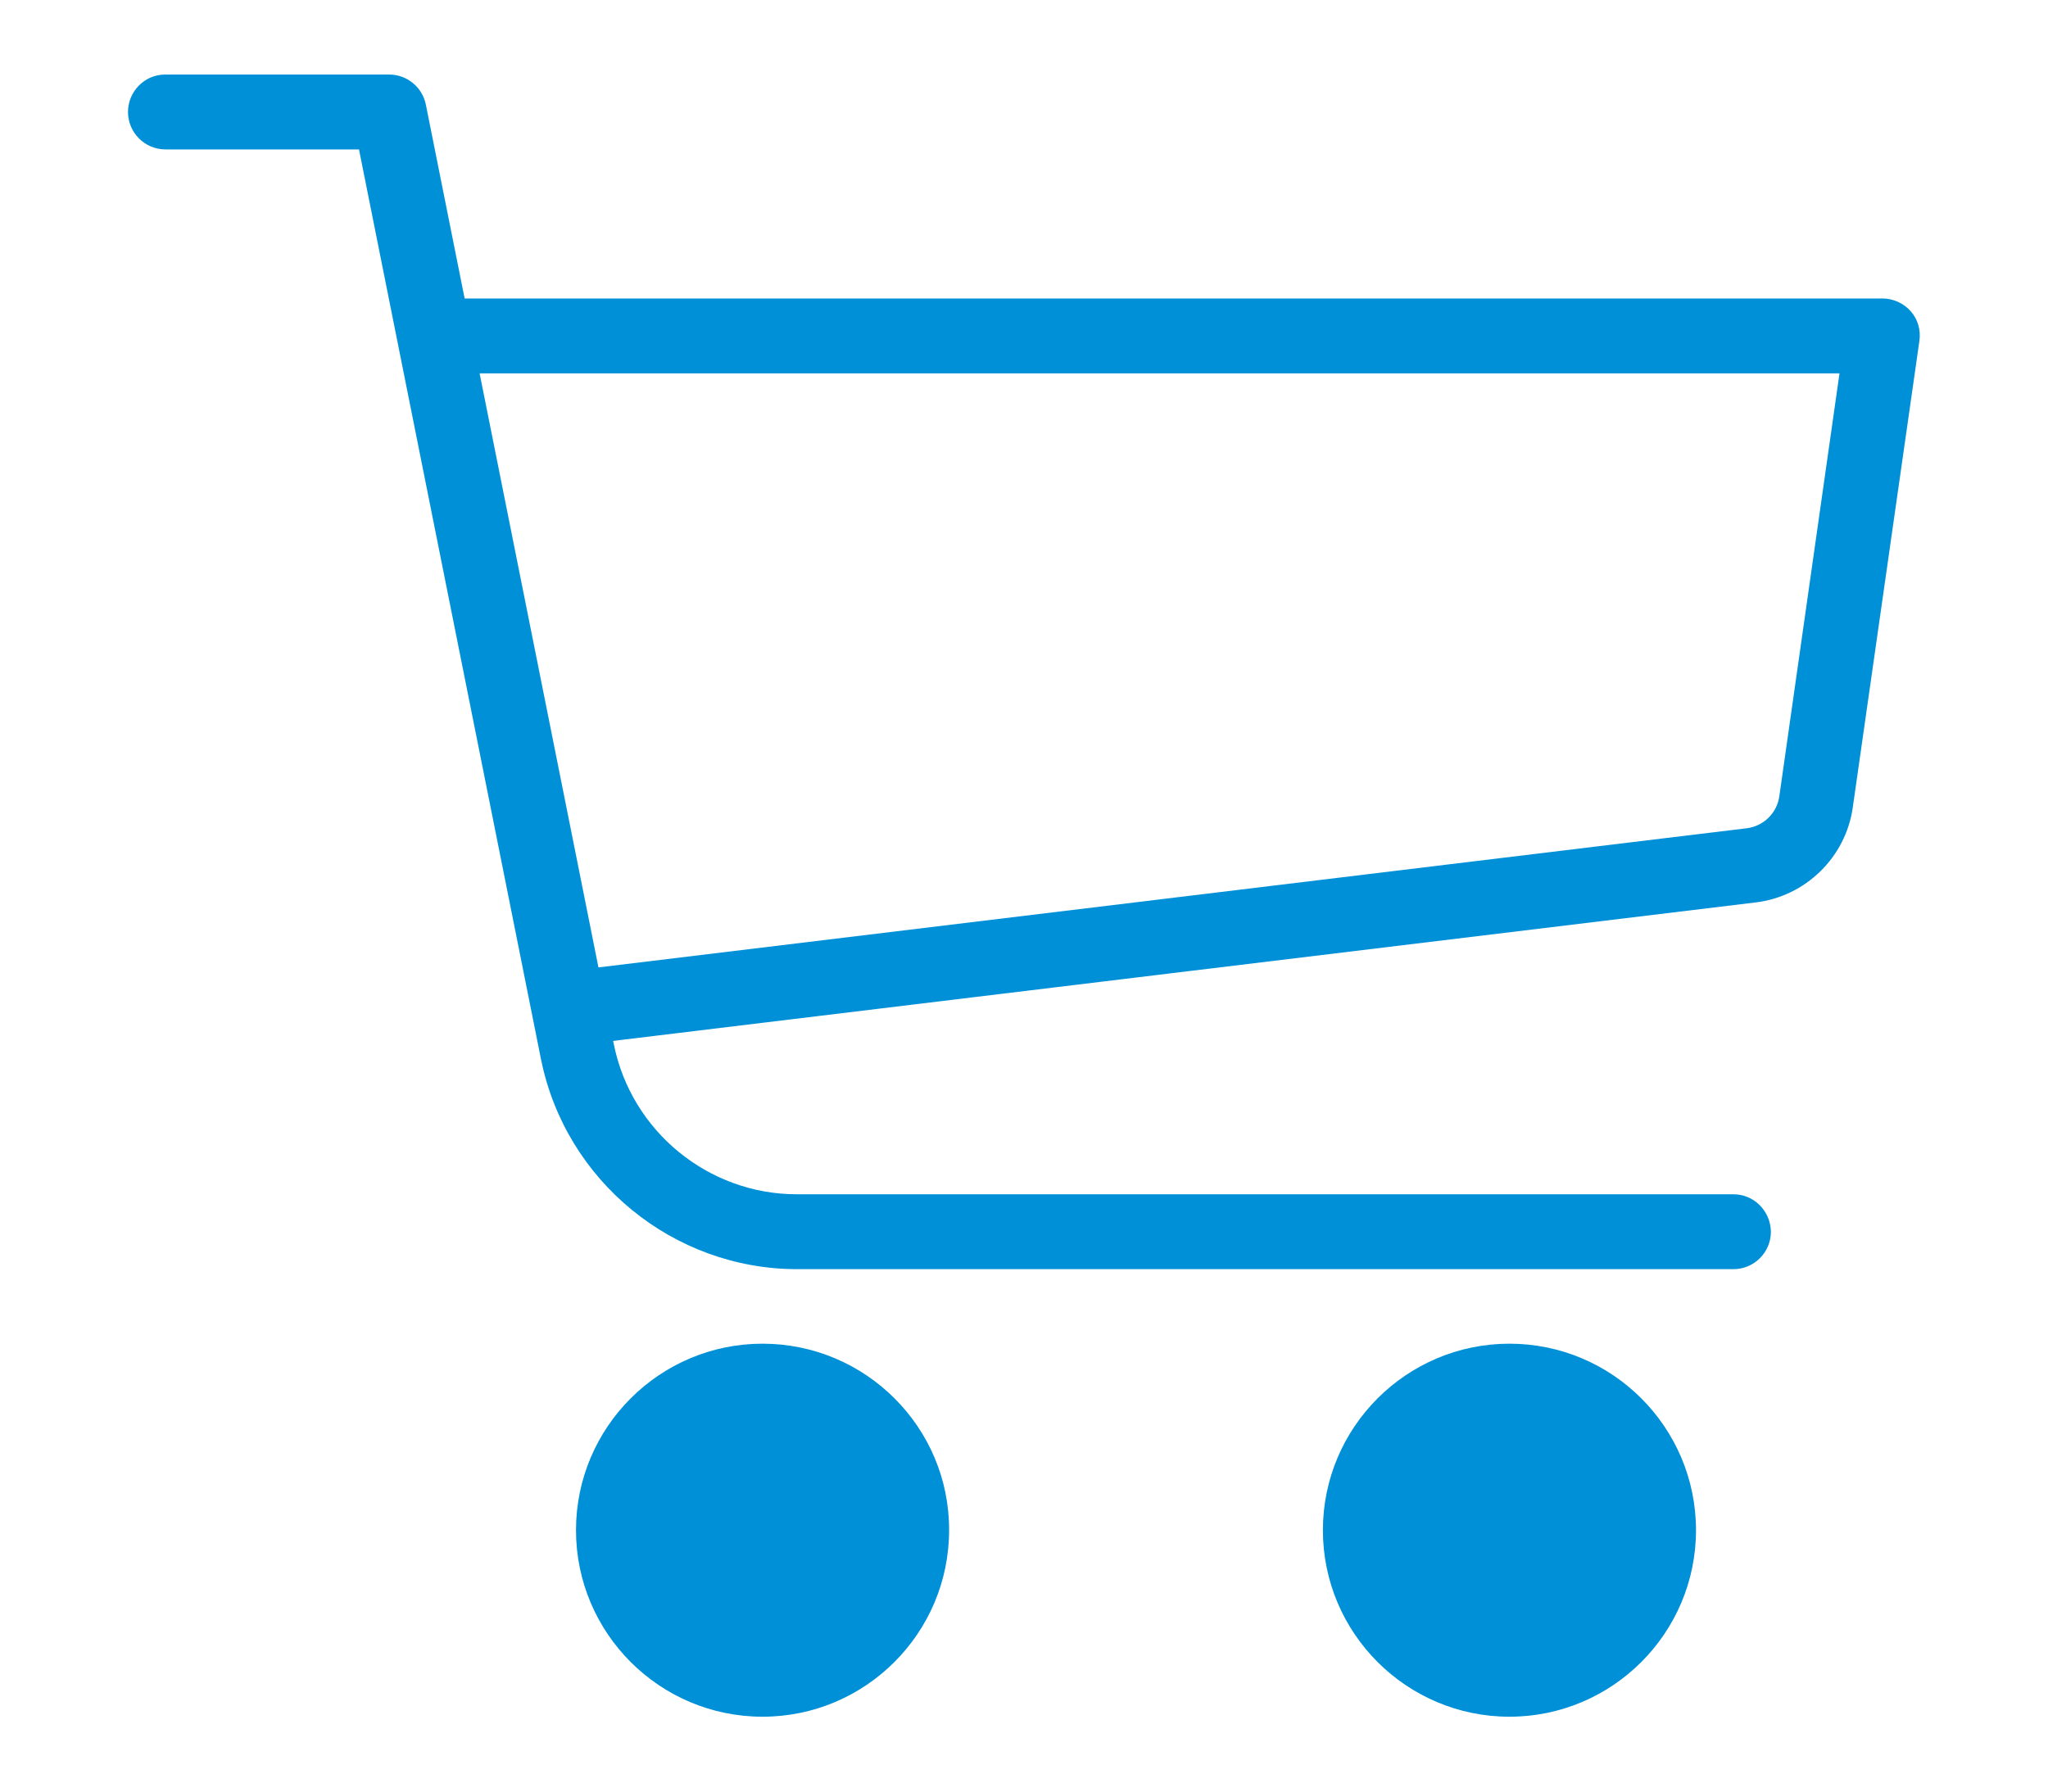
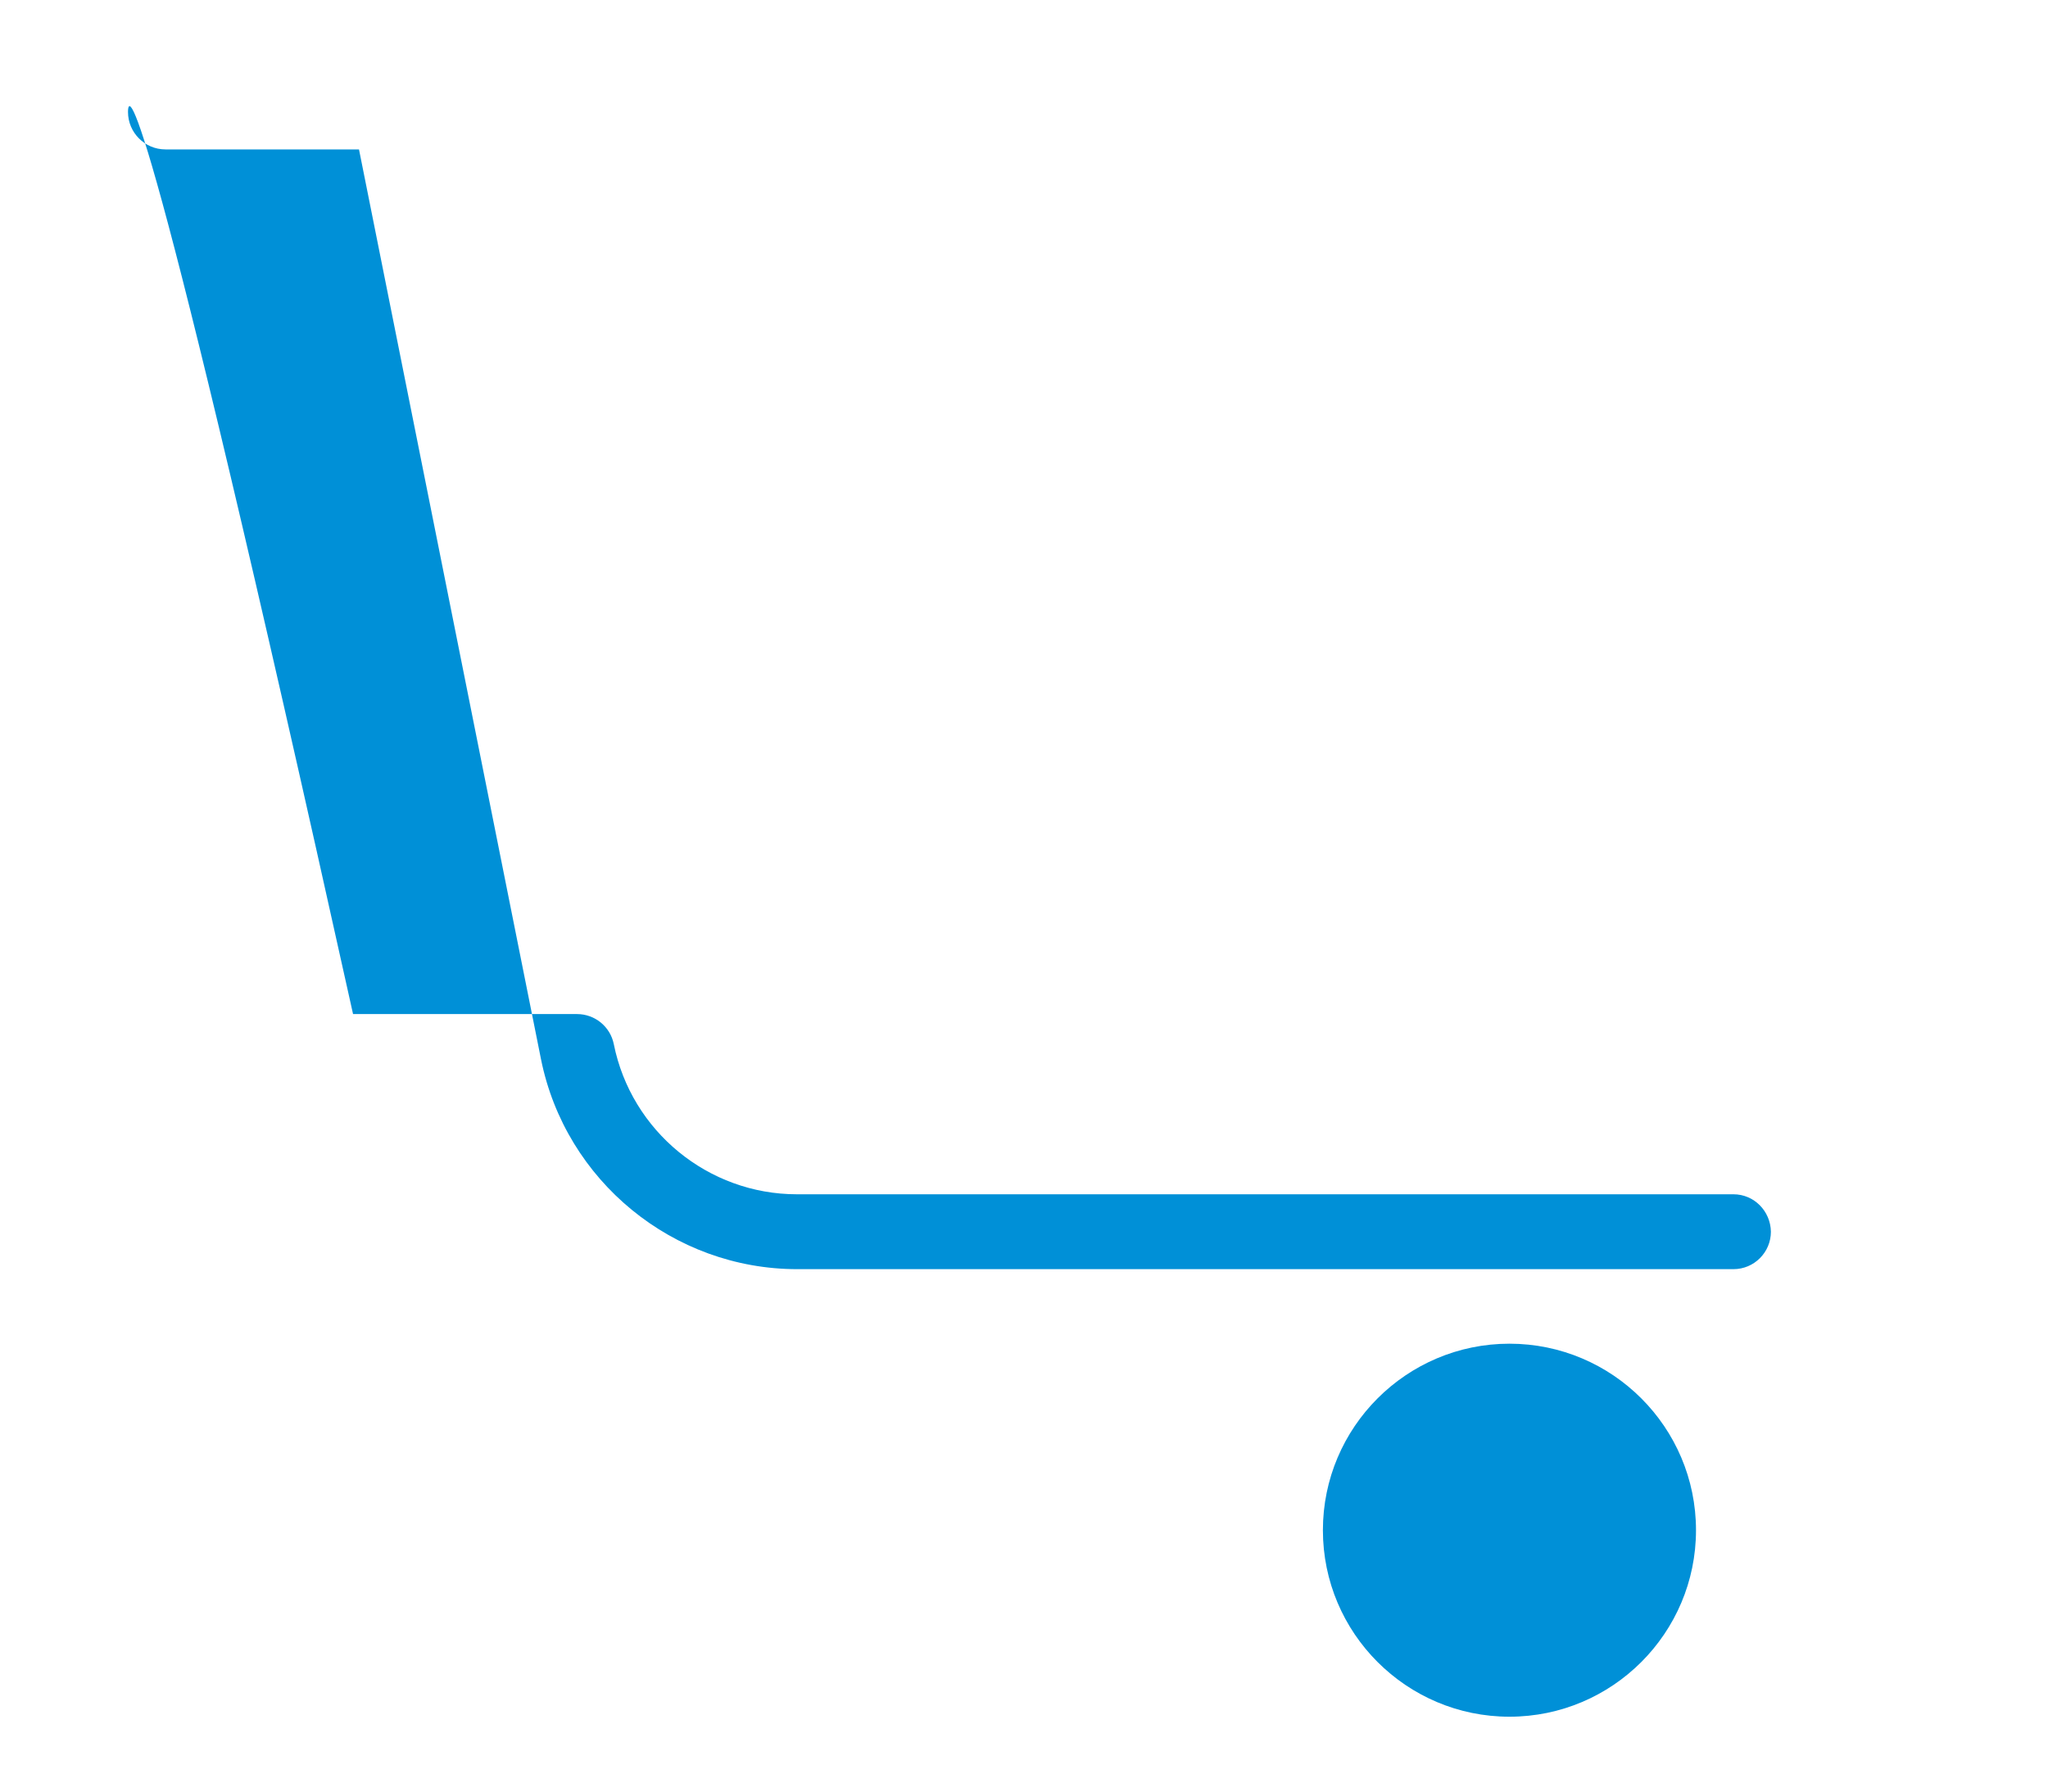
<svg xmlns="http://www.w3.org/2000/svg" version="1.1" id="Capa_1" width="24" height="21" x="0px" y="0px" viewBox="0 0 512 512" style="enable-background:new 0 0 512 512;" xml:space="preserve">
  <style type="text/css">
	.st0{fill:#0090D7;}
</style>
  <g>
    <g>
      <g>
        <path class="st0" d="M394.7,384c-29.4,0-53.3,23.9-53.3,53.3c0,29.4,23.9,53.3,53.3,53.3c29.4,0,53.3-23.9,53.3-53.3     C448,407.9,424.1,384,394.7,384z" />
      </g>
    </g>
    <g>
-       <path class="st0" d="M181.3,384c-29.4,0-53.3,23.9-53.3,53.3c0,29.4,23.9,53.3,53.3,53.3s53.3-23.9,53.3-53.3    C234.7,407.9,210.7,384,181.3,384z" />
-     </g>
+       </g>
    <g>
      <g>
-         <path class="st0" d="M458.7,341.3H191.1c-25.3,0-47.3-18-52.3-42.9L85.1,29.9c-1-5-5.4-8.6-10.5-8.6h-64C4.8,21.3,0,26.1,0,32     s4.8,10.7,10.7,10.7h55.3l52,260c7,34.8,37.8,60,73.2,60h267.5c5.9,0,10.7-4.8,10.7-10.7C469.3,346.1,464.6,341.3,458.7,341.3z" />
+         <path class="st0" d="M458.7,341.3H191.1c-25.3,0-47.3-18-52.3-42.9c-1-5-5.4-8.6-10.5-8.6h-64C4.8,21.3,0,26.1,0,32     s4.8,10.7,10.7,10.7h55.3l52,260c7,34.8,37.8,60,73.2,60h267.5c5.9,0,10.7-4.8,10.7-10.7C469.3,346.1,464.6,341.3,458.7,341.3z" />
      </g>
    </g>
    <g>
      <g>
-         <path class="st0" d="M509.4,89c-2-2.3-5-3.7-8.1-3.7H96c-5.9,0-10.7,4.8-10.7,10.7c0,5.9,4.8,10.7,10.7,10.7h393l-17.2,120.9     c-0.7,4.8-4.5,8.5-9.3,9.1l-335.8,40.7c-5.9,0.7-10,6-9.3,11.9c0.7,5.4,5.2,9.4,10.6,9.4c0.4,0,0.9,0,1.3-0.1L465,257.9     c14.3-1.7,25.8-12.9,27.8-27.2l19-133.1C512.3,94.4,511.4,91.3,509.4,89z" />
-       </g>
+         </g>
    </g>
  </g>
</svg>